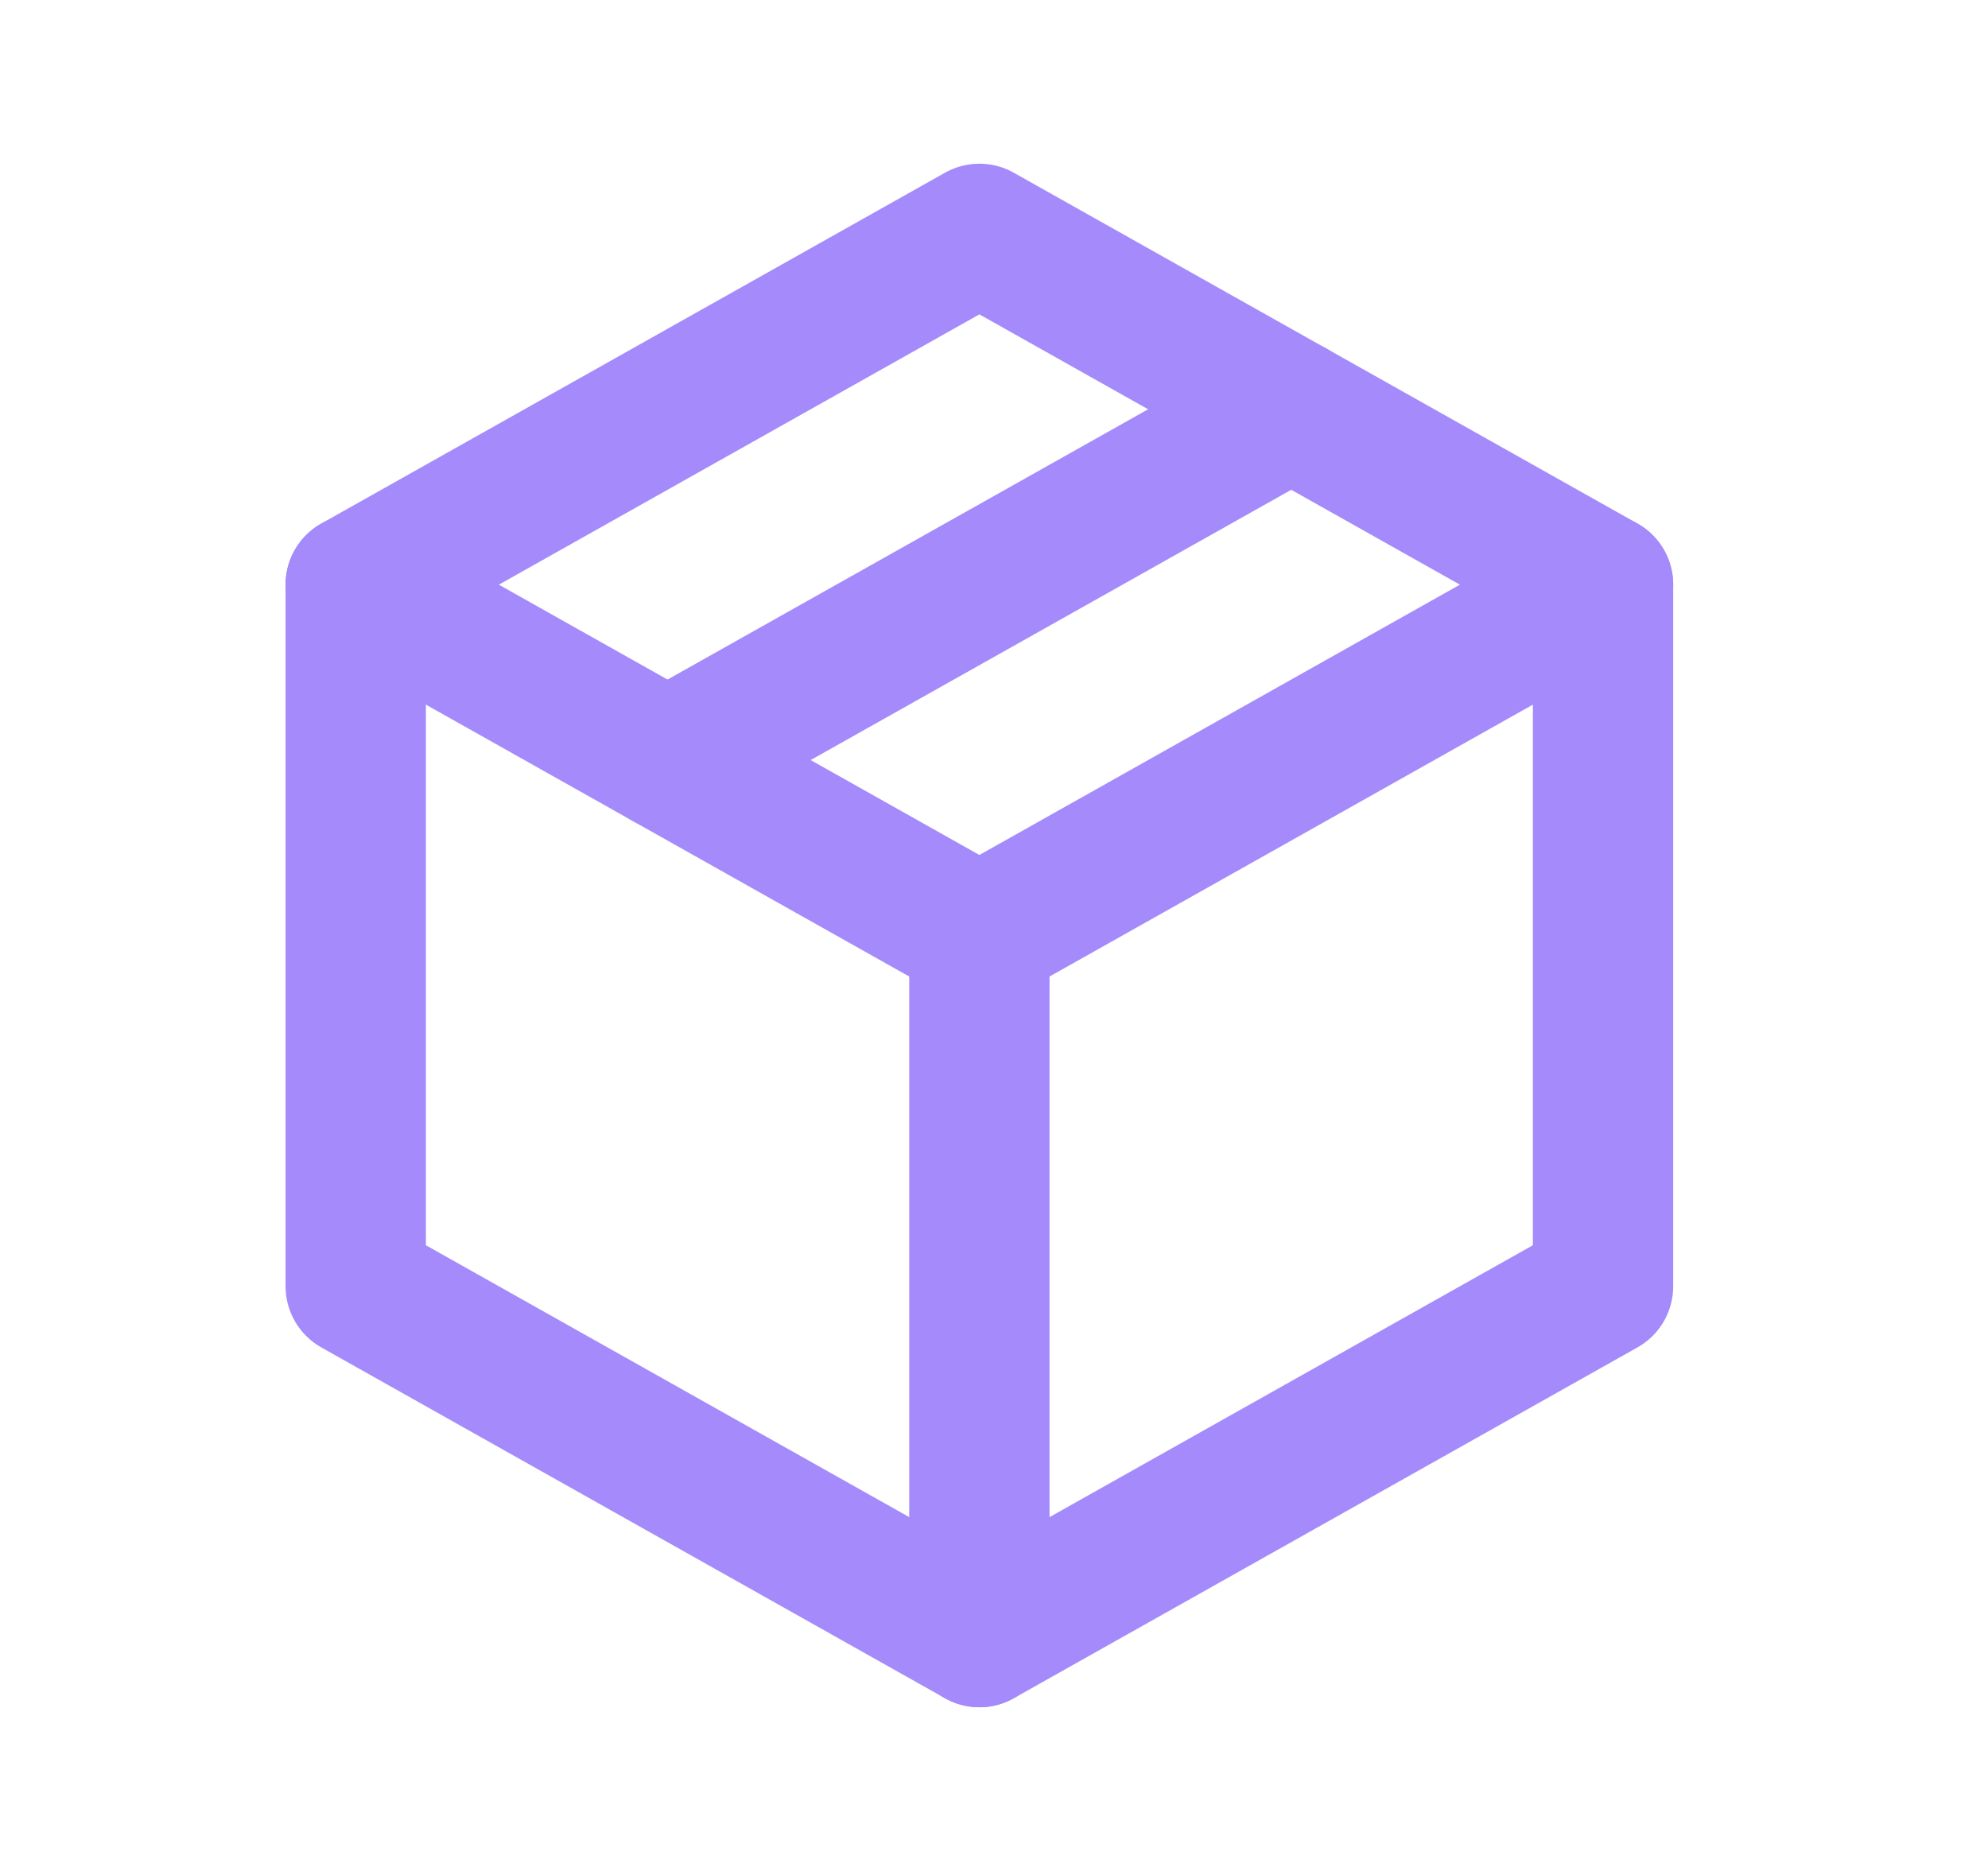
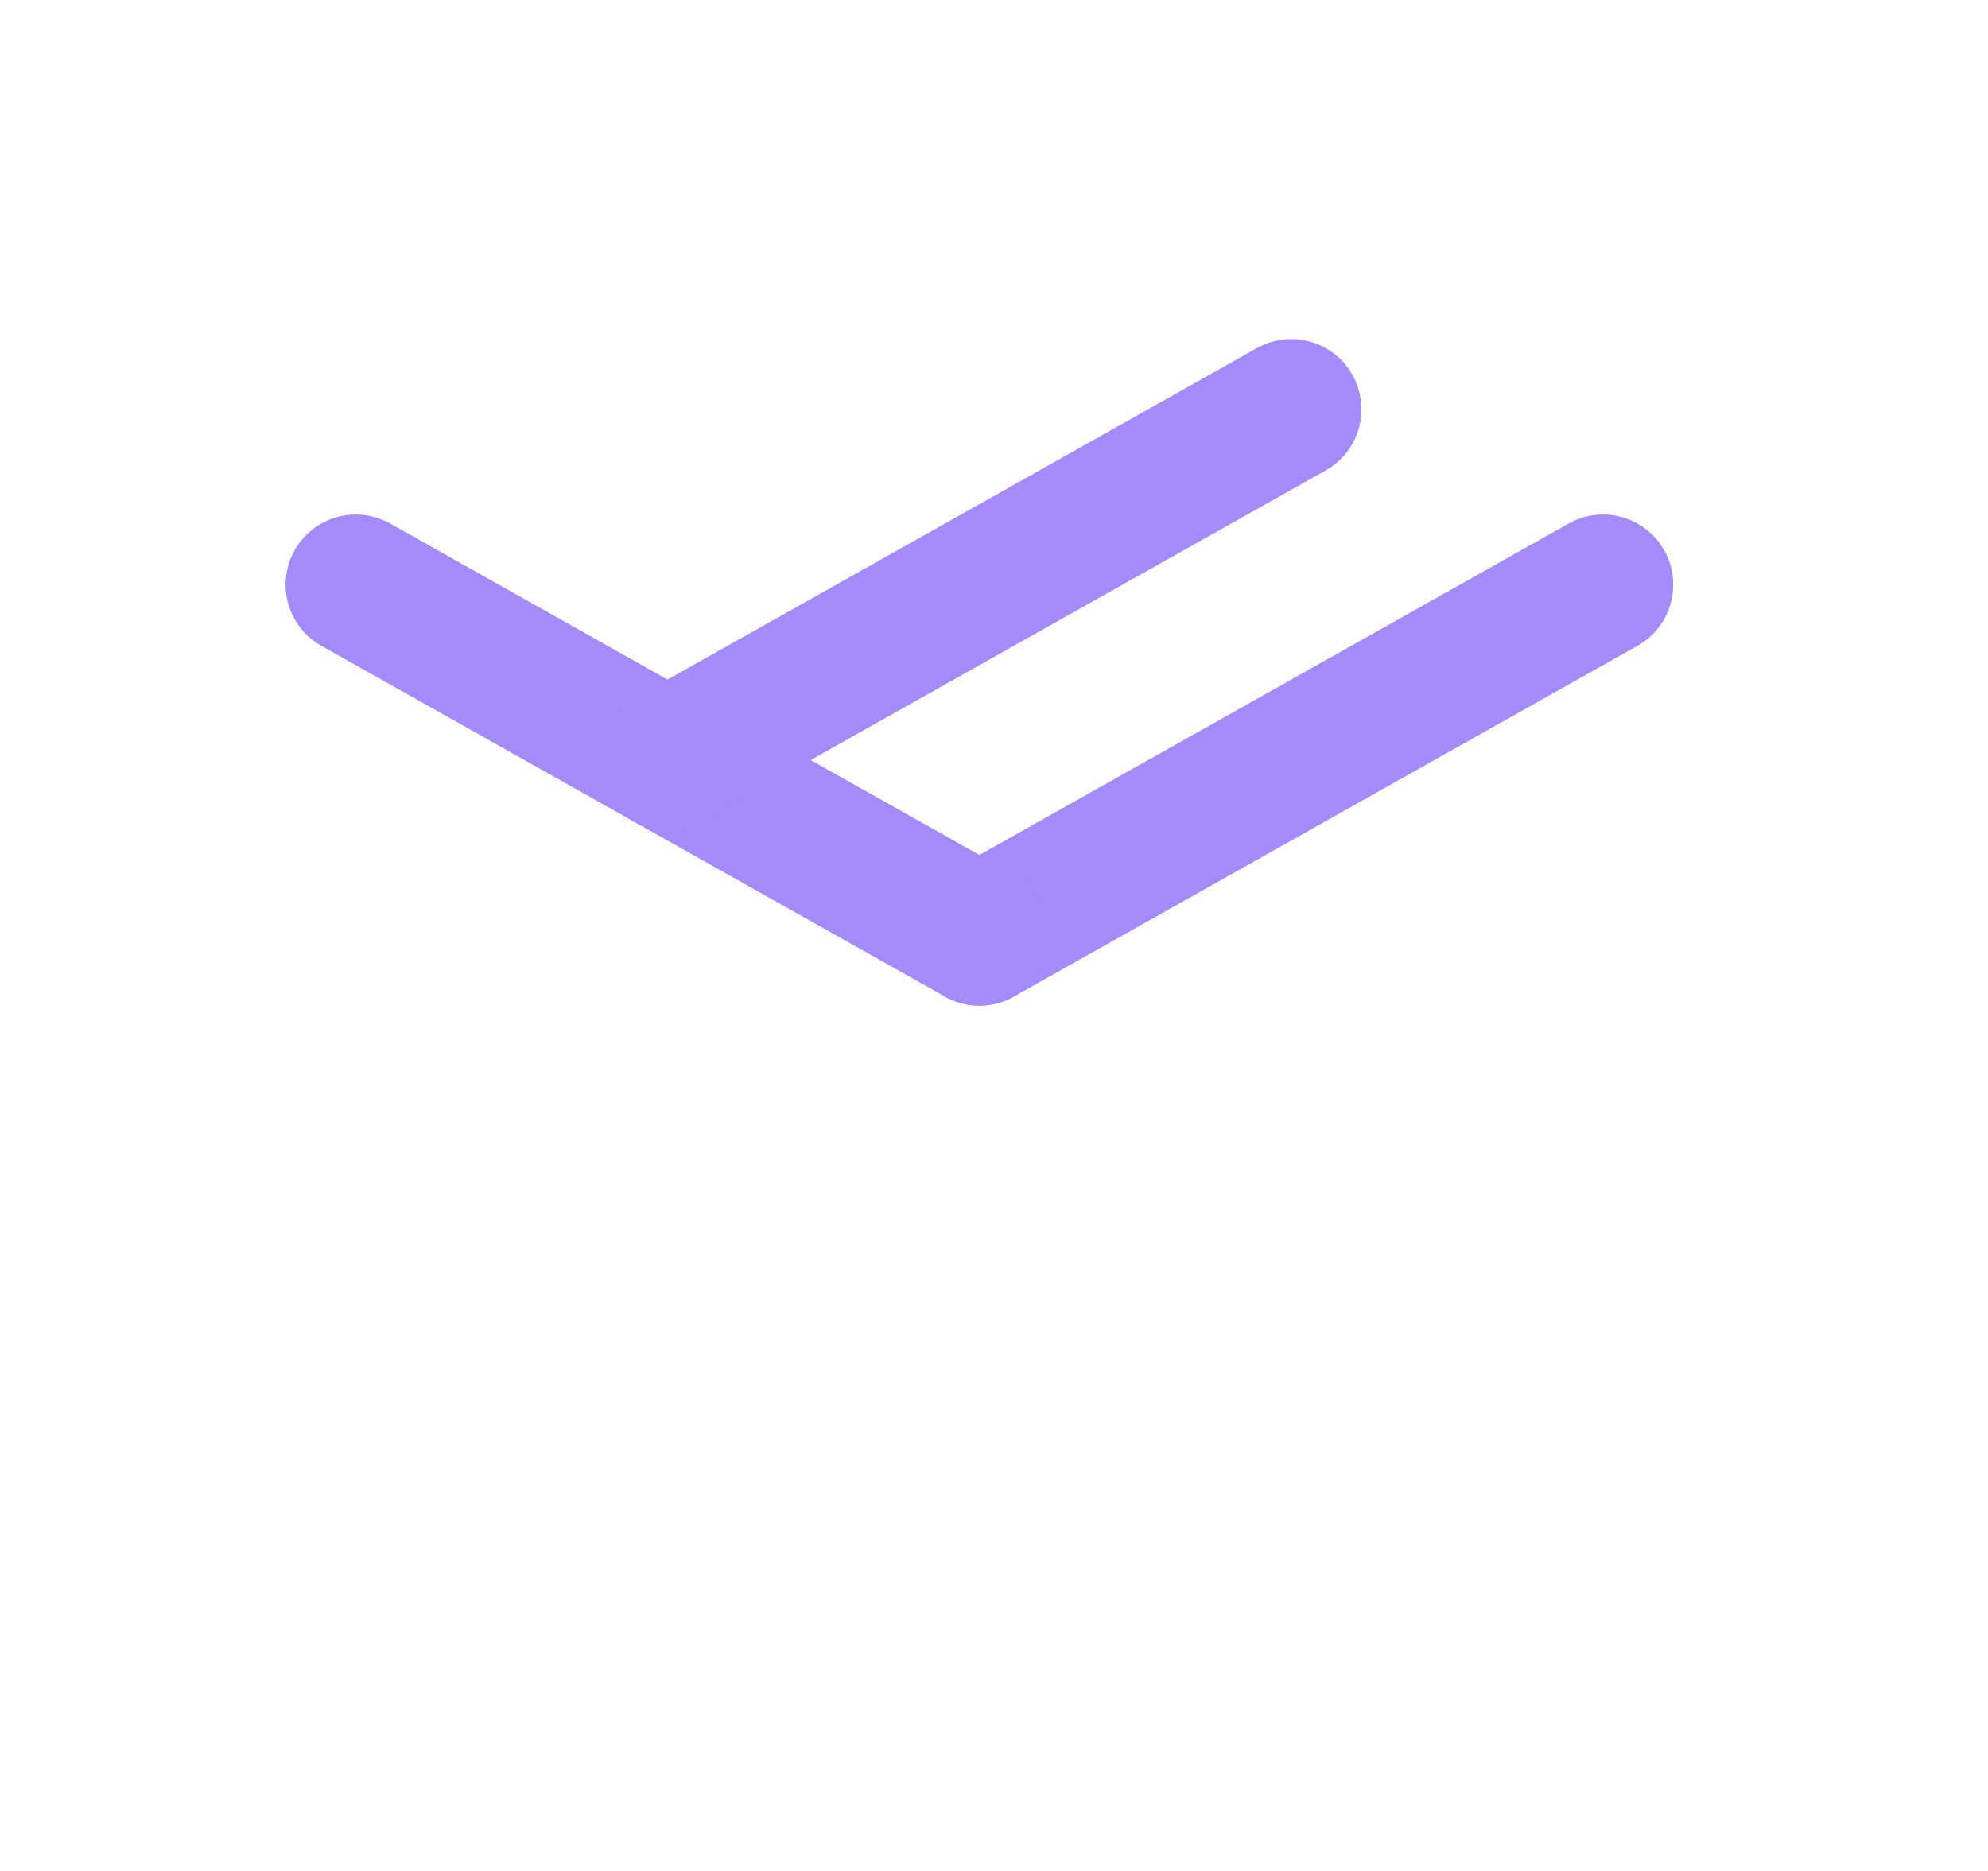
<svg xmlns="http://www.w3.org/2000/svg" width="17" height="16" viewBox="0 0 17 16" fill="none">
  <g id="Frame" clip-path="url(#clip0_8240_46113)">
-     <path id="Vector" d="M8.375 2L13.708 5V11L8.375 14L3.042 11V5L8.375 2Z" stroke="#A48AFB" stroke-width="1.2" stroke-linecap="round" stroke-linejoin="round" />
    <path id="Vector_2" d="M8.375 8L13.708 5" stroke="#A48AFB" stroke-width="1.2" stroke-linecap="round" stroke-linejoin="round" />
-     <path id="Vector_3" d="M8.375 8V14" stroke="#A48AFB" stroke-width="1.2" stroke-linecap="round" stroke-linejoin="round" />
    <path id="Vector_4" d="M8.375 8L3.042 5" stroke="#A48AFB" stroke-width="1.2" stroke-linecap="round" stroke-linejoin="round" />
    <path id="Vector_5" d="M11.042 3.5L5.708 6.5" stroke="#A48AFB" stroke-width="1.2" stroke-linecap="round" stroke-linejoin="round" />
  </g>
  <defs>
    <clipPath id="clip0_8240_46113">
      <rect width="16" height="16" fill="white" transform="translate(0.375)" />
    </clipPath>
  </defs>
</svg>